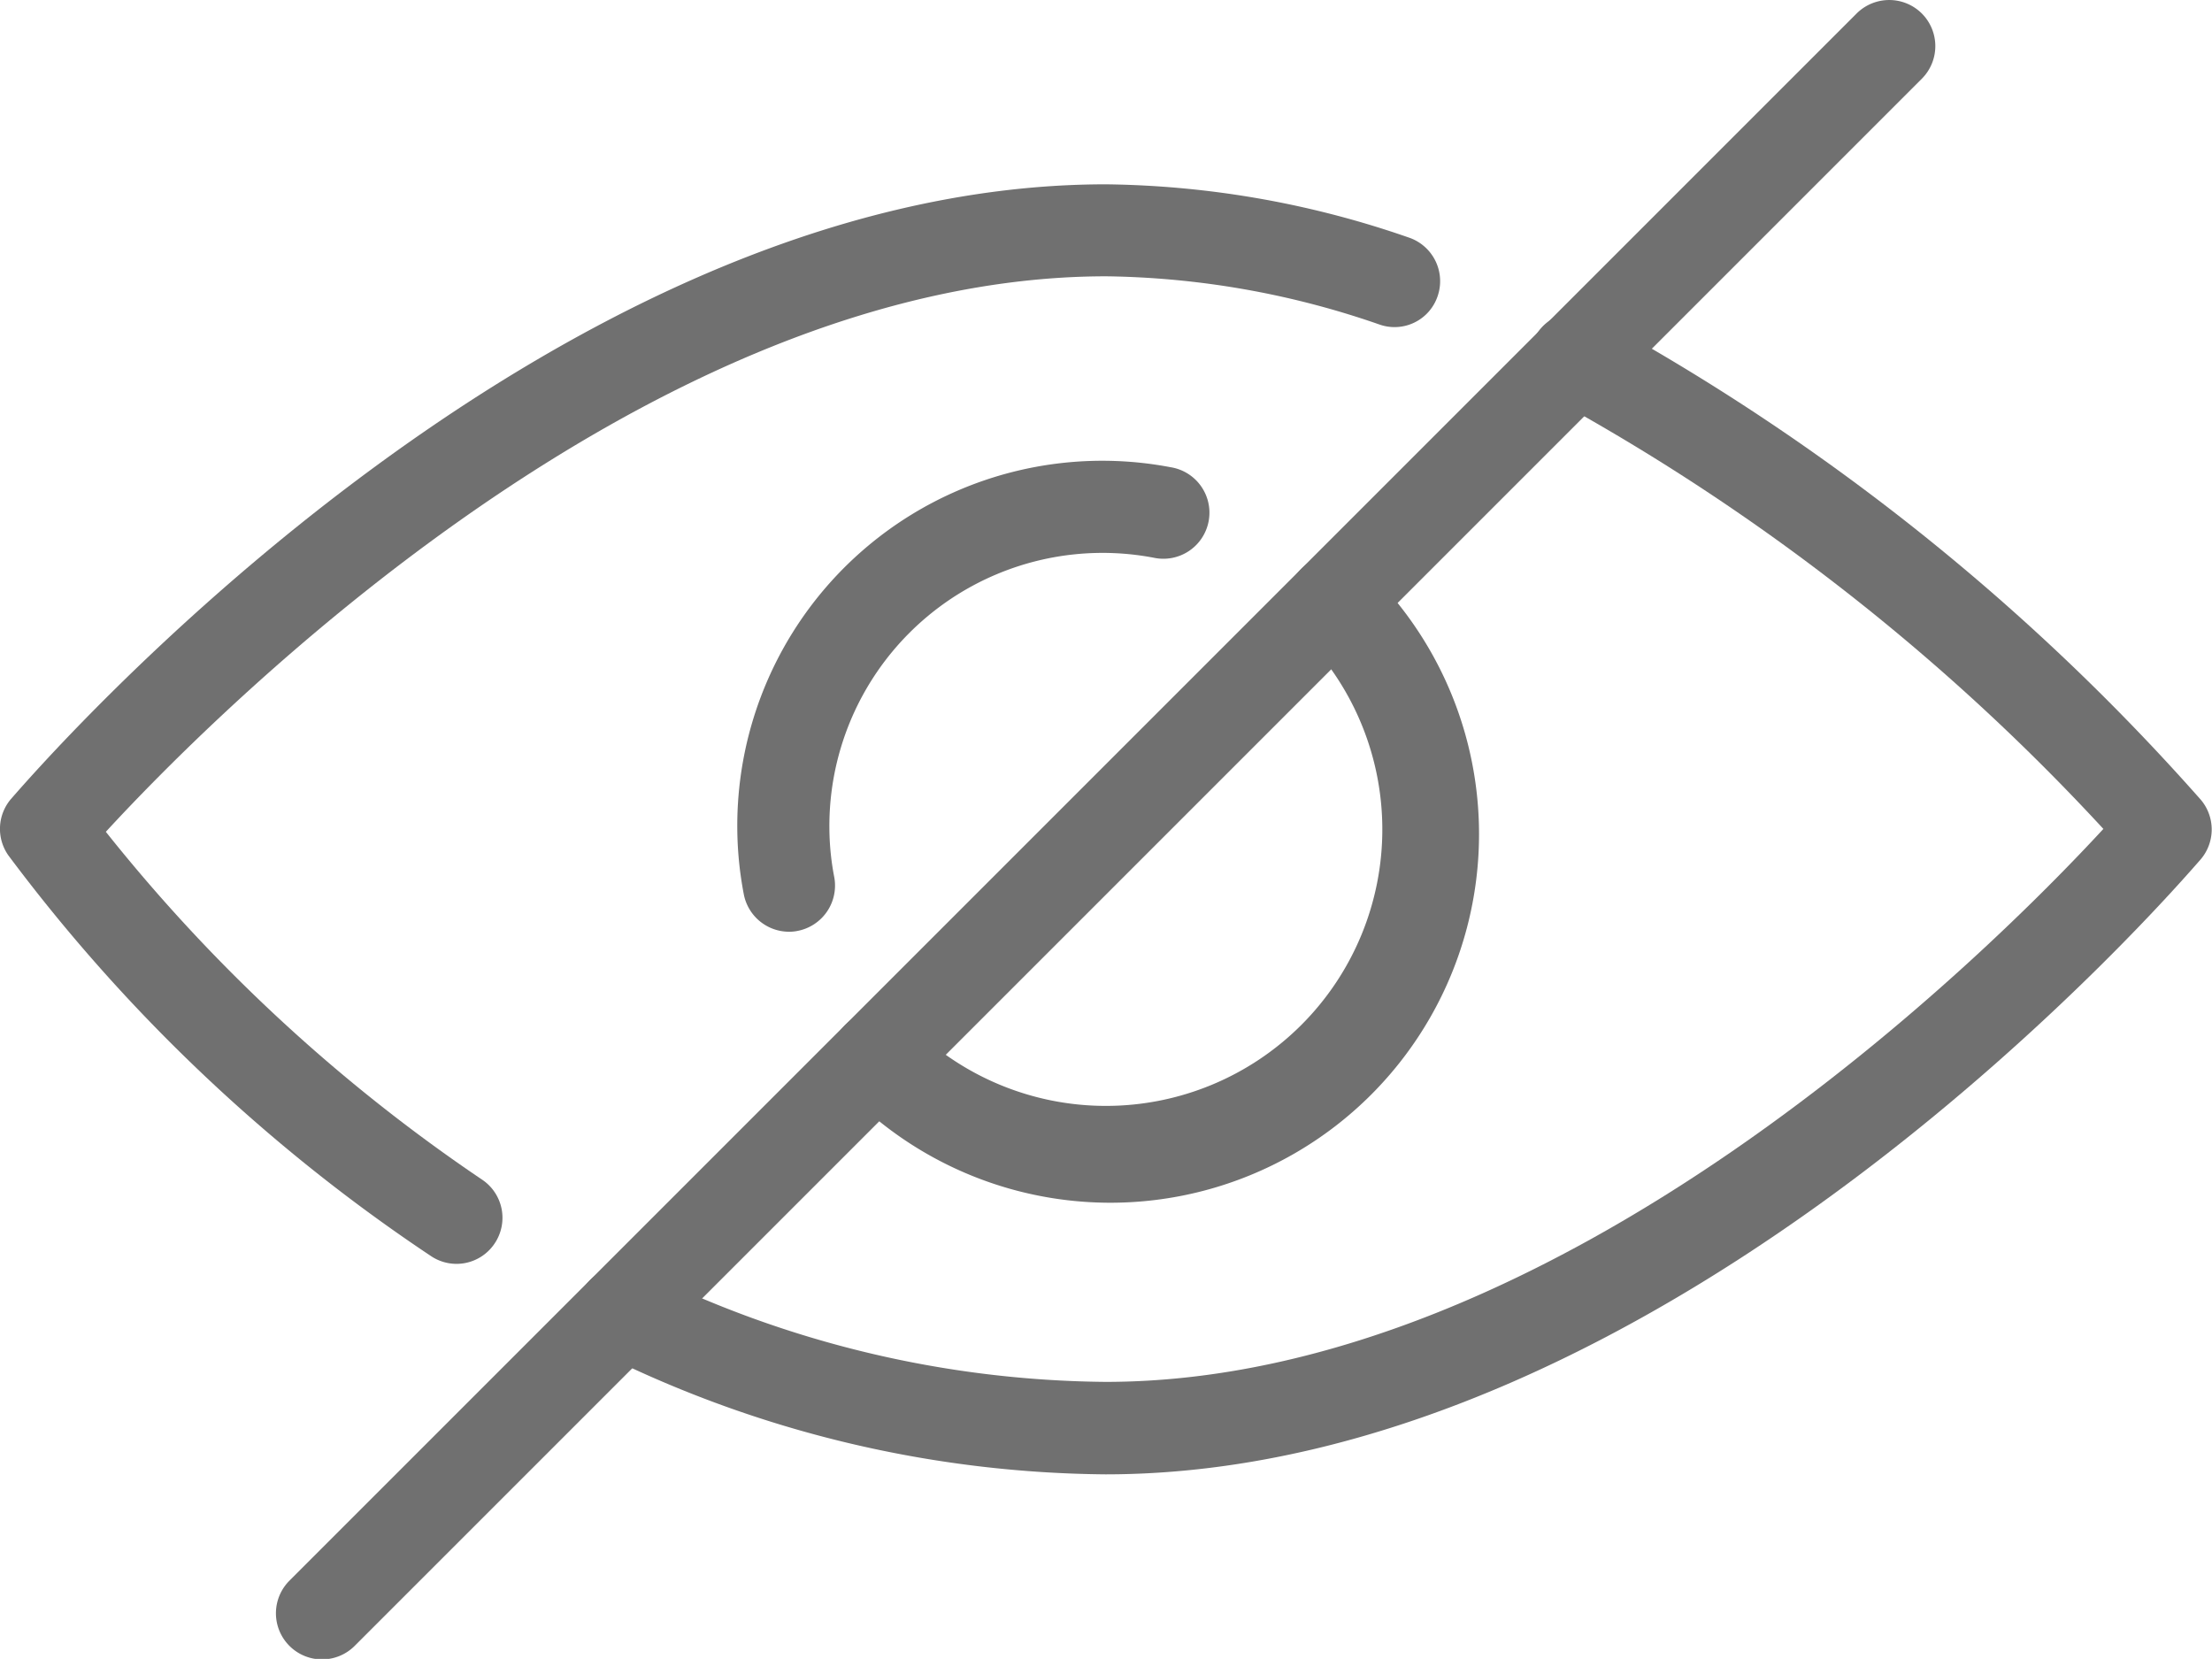
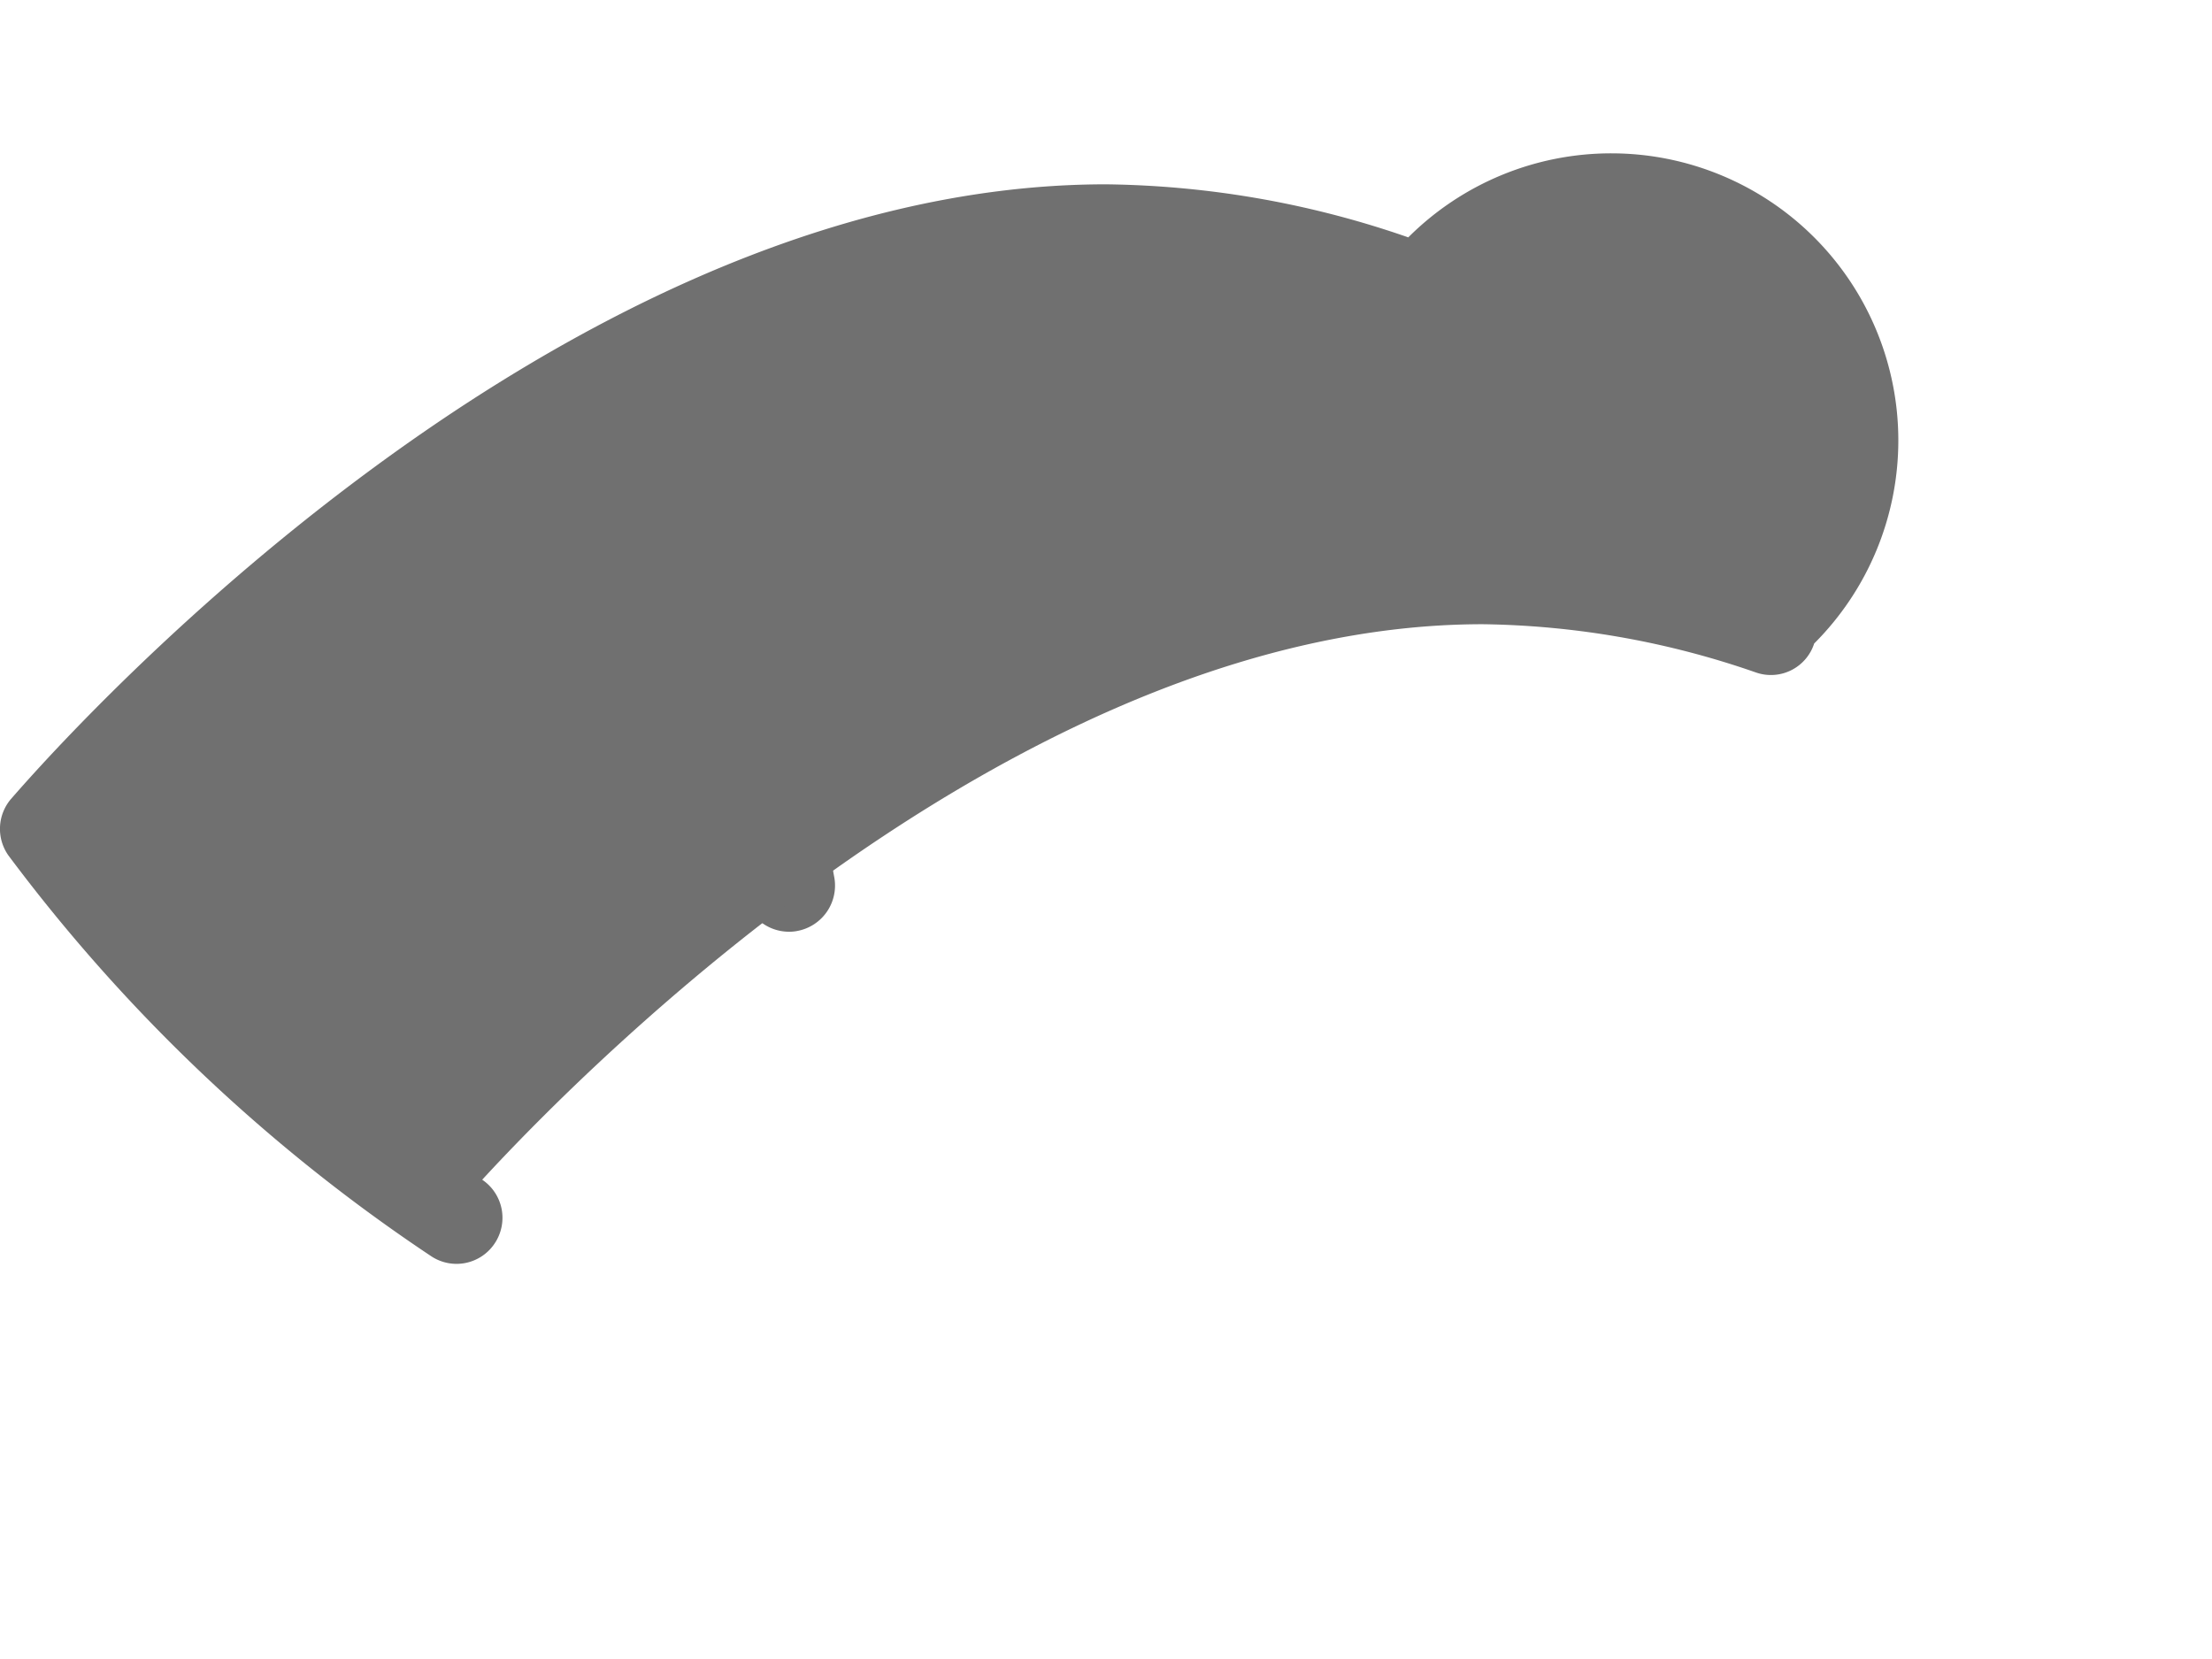
<svg xmlns="http://www.w3.org/2000/svg" width="18.349" height="13.761" viewBox="0 0 18.349 13.761">
  <g id="visibility" transform="translate(0 -64.008)">
    <g id="Group_463" data-name="Group 463" transform="translate(6.9 68.614)">
      <g id="Group_462" data-name="Group 462" transform="translate(0 0)">
-         <path id="Path_66" data-name="Path 66" d="M196.986,192.654a.382.382,0,0,0-.541.541,2.293,2.293,0,1,1-3.243,3.243.382.382,0,0,0-.541.541,3.058,3.058,0,1,0,4.324-4.324Z" transform="translate(-192.55 -192.542)" fill="#707070" />
-       </g>
+         </g>
    </g>
    <g id="Group_465" data-name="Group 465" transform="translate(6.116 67.83)">
      <g id="Group_464" data-name="Group 464">
        <path id="Path_67" data-name="Path 67" d="M174.259,170.712a3.028,3.028,0,0,0-3.591,3.005,2.994,2.994,0,0,0,.053.533.383.383,0,0,0,.375.316.338.338,0,0,0,.067-.006.383.383,0,0,0,.31-.443,2.215,2.215,0,0,1-.041-.4,2.266,2.266,0,0,1,2.693-2.253.382.382,0,1,0,.133-.752Z" transform="translate(-170.668 -170.659)" fill="#707070" />
      </g>
    </g>
    <g id="Group_467" data-name="Group 467" transform="translate(4.781 66.604)">
      <g id="Group_466" data-name="Group 466">
-         <path id="Path_68" data-name="Path 68" d="M146.911,140.5A18.57,18.57,0,0,0,141.9,136.5a.382.382,0,1,0-.351.68,17.965,17.965,0,0,1,4.553,3.561c-.911.987-4.5,4.587-8.278,4.587a8.814,8.814,0,0,1-3.844-.921.382.382,0,0,0-.332.688,9.56,9.56,0,0,0,4.176,1c4.71,0,8.907-4.9,9.084-5.1A.382.382,0,0,0,146.911,140.5Z" transform="translate(-133.435 -136.461)" fill="#707070" />
-       </g>
+         </g>
    </g>
    <g id="Group_469" data-name="Group 469" transform="translate(0 65.536)">
      <g id="Group_468" data-name="Group 468">
-         <path id="Path_69" data-name="Path 69" d="M11.682,107.1a7.893,7.893,0,0,0-2.508-.44c-4.71,0-8.907,4.9-9.084,5.1a.382.382,0,0,0-.021.466,14.192,14.192,0,0,0,3.507,3.325.38.38,0,0,0,.529-.108A.381.381,0,0,0,4,114.917a13.98,13.98,0,0,1-3.122-2.886c.88-.956,4.49-4.608,8.3-4.608a7.156,7.156,0,0,1,2.265.4.377.377,0,0,0,.484-.24A.382.382,0,0,0,11.682,107.1Z" transform="translate(0 -106.659)" fill="#707070" />
+         <path id="Path_69" data-name="Path 69" d="M11.682,107.1a7.893,7.893,0,0,0-2.508-.44c-4.71,0-8.907,4.9-9.084,5.1a.382.382,0,0,0-.021.466,14.192,14.192,0,0,0,3.507,3.325.38.38,0,0,0,.529-.108A.381.381,0,0,0,4,114.917c.88-.956,4.49-4.608,8.3-4.608a7.156,7.156,0,0,1,2.265.4.377.377,0,0,0,.484-.24A.382.382,0,0,0,11.682,107.1Z" transform="translate(0 -106.659)" fill="#707070" />
      </g>
    </g>
    <g id="Group_471" data-name="Group 471" transform="translate(2.293 64.008)">
      <g id="Group_470" data-name="Group 470">
-         <path id="Path_70" data-name="Path 70" d="M77.645,64.12a.383.383,0,0,0-.541,0l-13,13a.382.382,0,0,0,.541.541l13-13A.383.383,0,0,0,77.645,64.12Z" transform="translate(-63.996 -64.008)" fill="#707070" />
-       </g>
+         </g>
    </g>
  </g>
</svg>